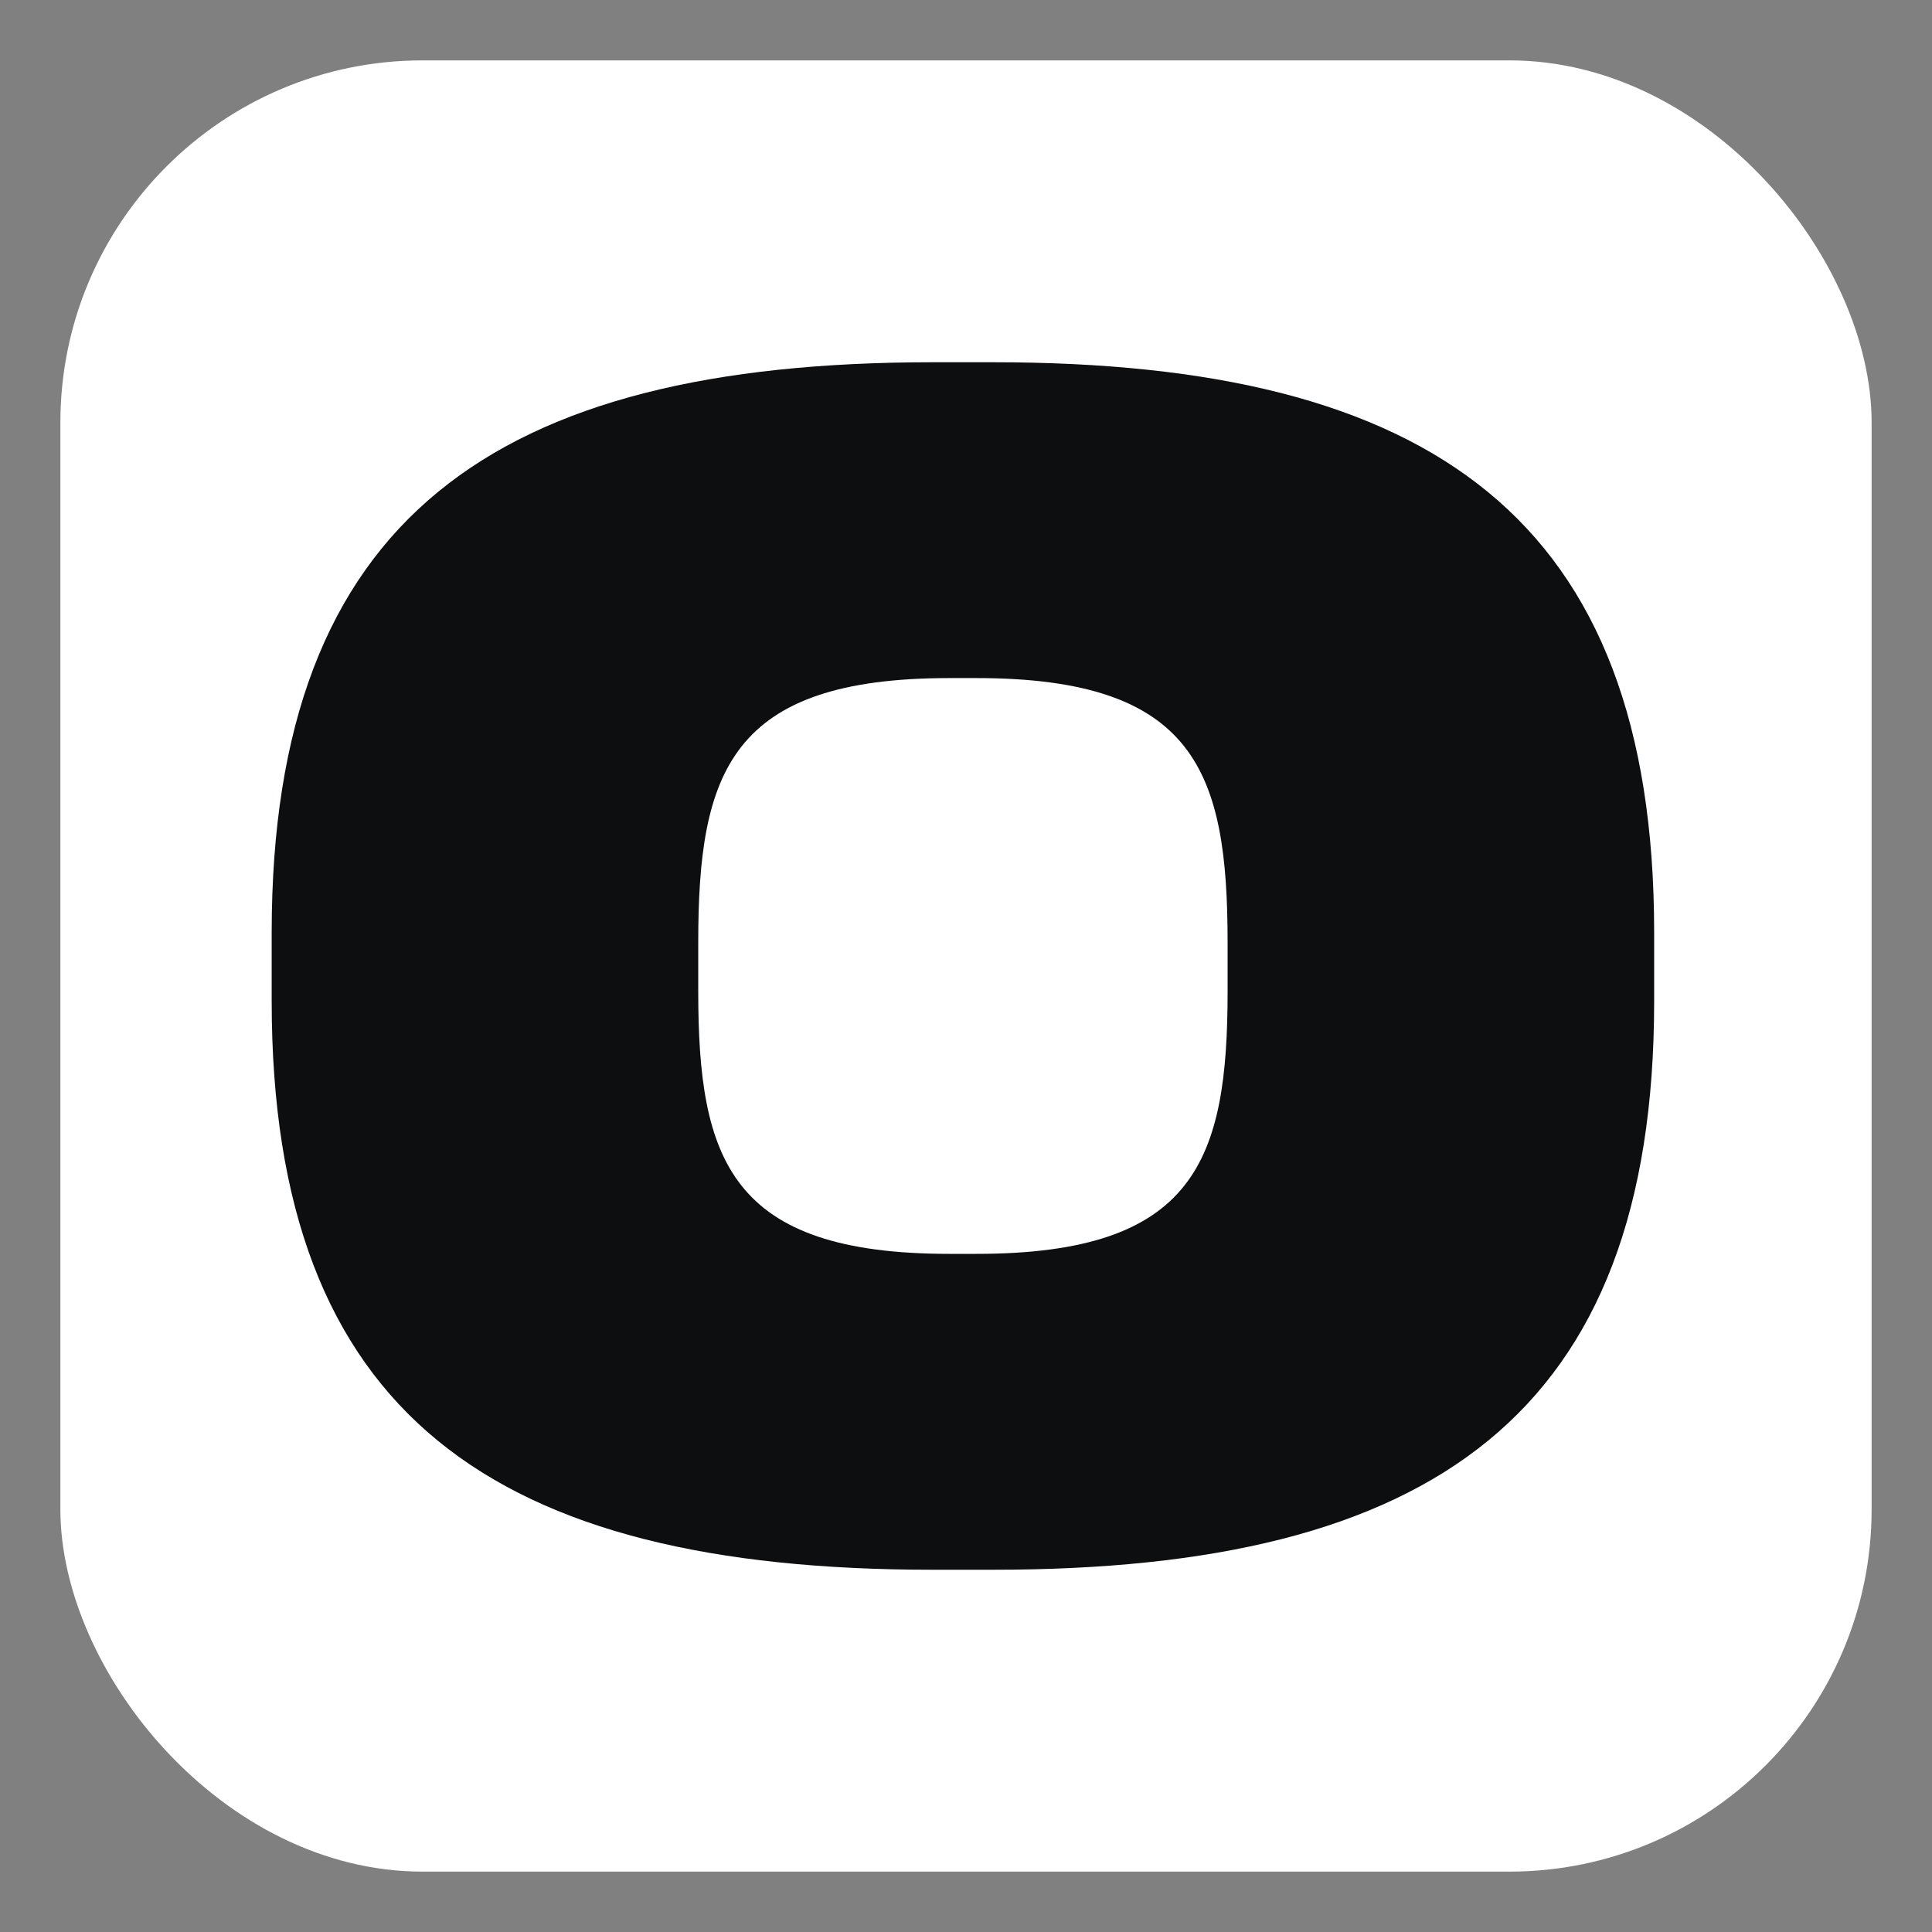
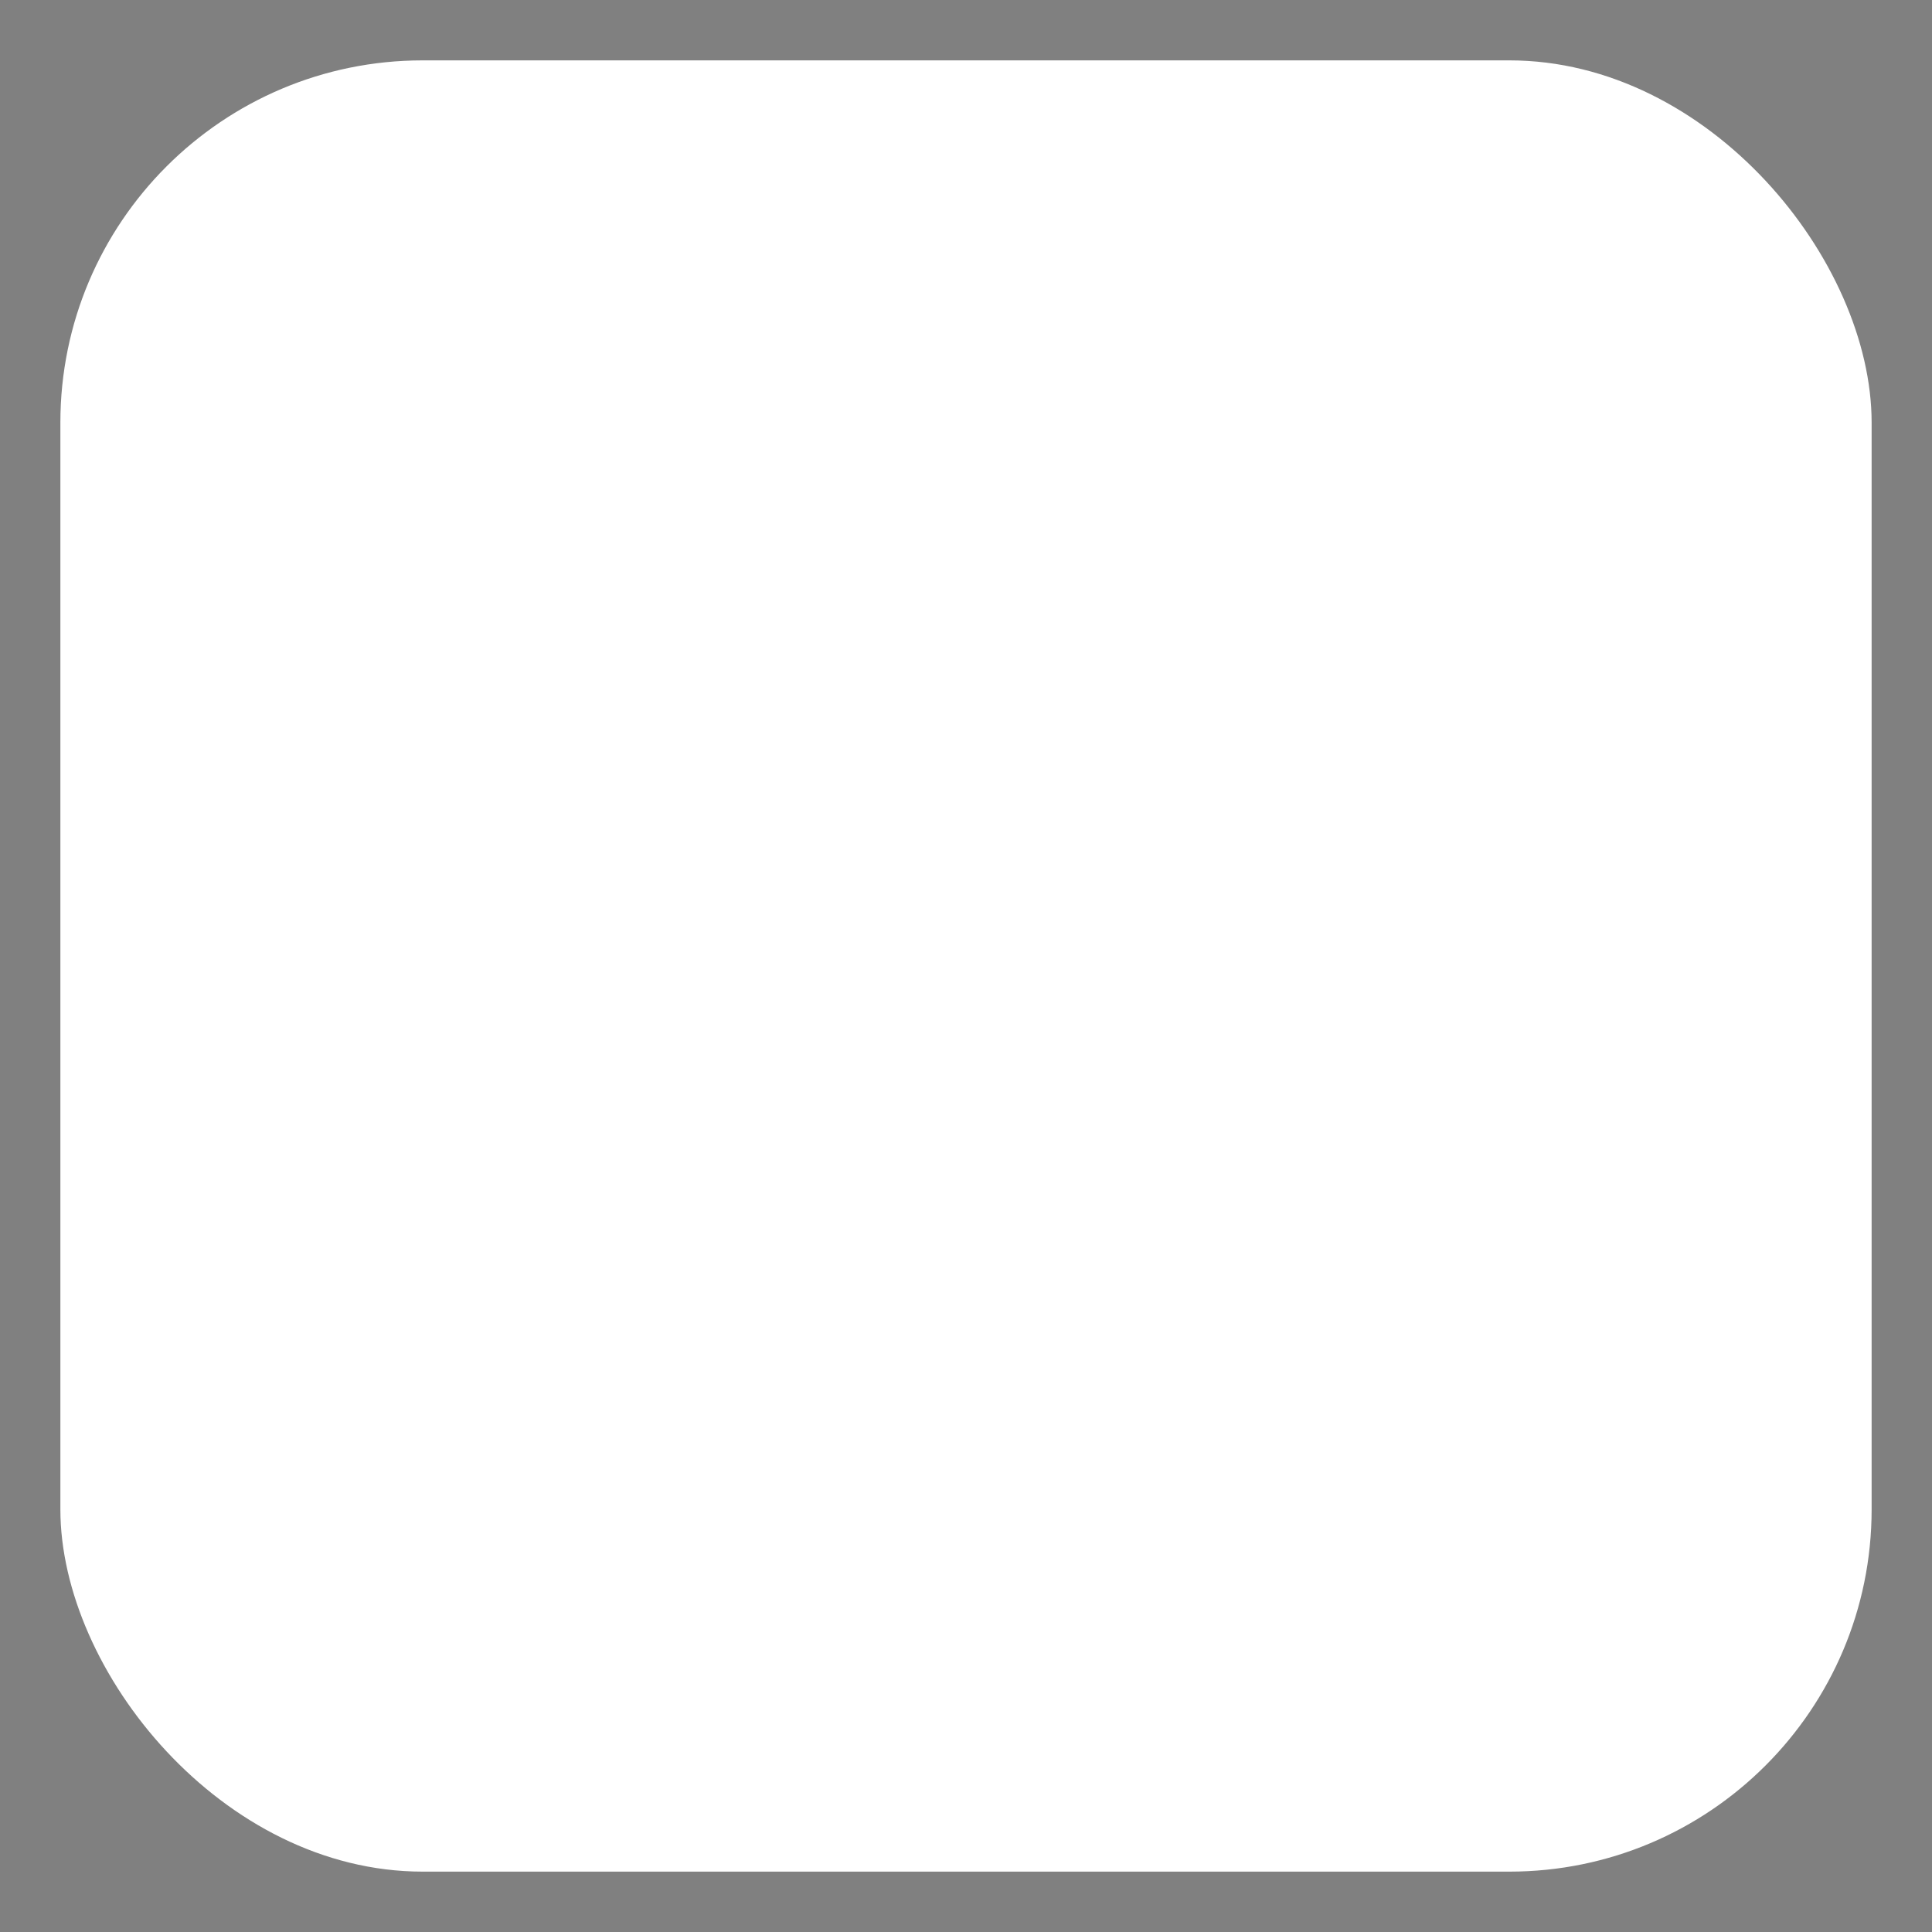
<svg xmlns="http://www.w3.org/2000/svg" width="32" height="32" viewBox="0 0 32 32" fill="none">
  <rect x="0" y="0" width="32" height="32" fill="#808080" stroke="none" />
  <rect x="1" y="1" width="30" height="30" rx="6" ry="6" fill="white" />
  <g transform="translate(4.5, 6) scale(1)">
-     <path fill-rule="evenodd" clip-rule="evenodd" d="M0 10.583C0 17.444 3.694 20 10.944 20H11.954C19.204 20 22.898 17.444 22.898 10.583V9.444C22.898 2.583 19.204 0 11.954 0H10.944C3.694 0 0 2.583 0 9.444V10.583ZM15.833 9.611V10.417C15.833 13.211 15.304 14.768 11.671 14.768H11.227C7.594 14.768 7.065 13.211 7.065 10.417V9.611C7.065 6.789 7.594 5.231 11.227 5.231H11.671C15.304 5.231 15.833 6.789 15.833 9.611Z" fill="#0D0E0F" />
-   </g>
+     </g>
</svg>